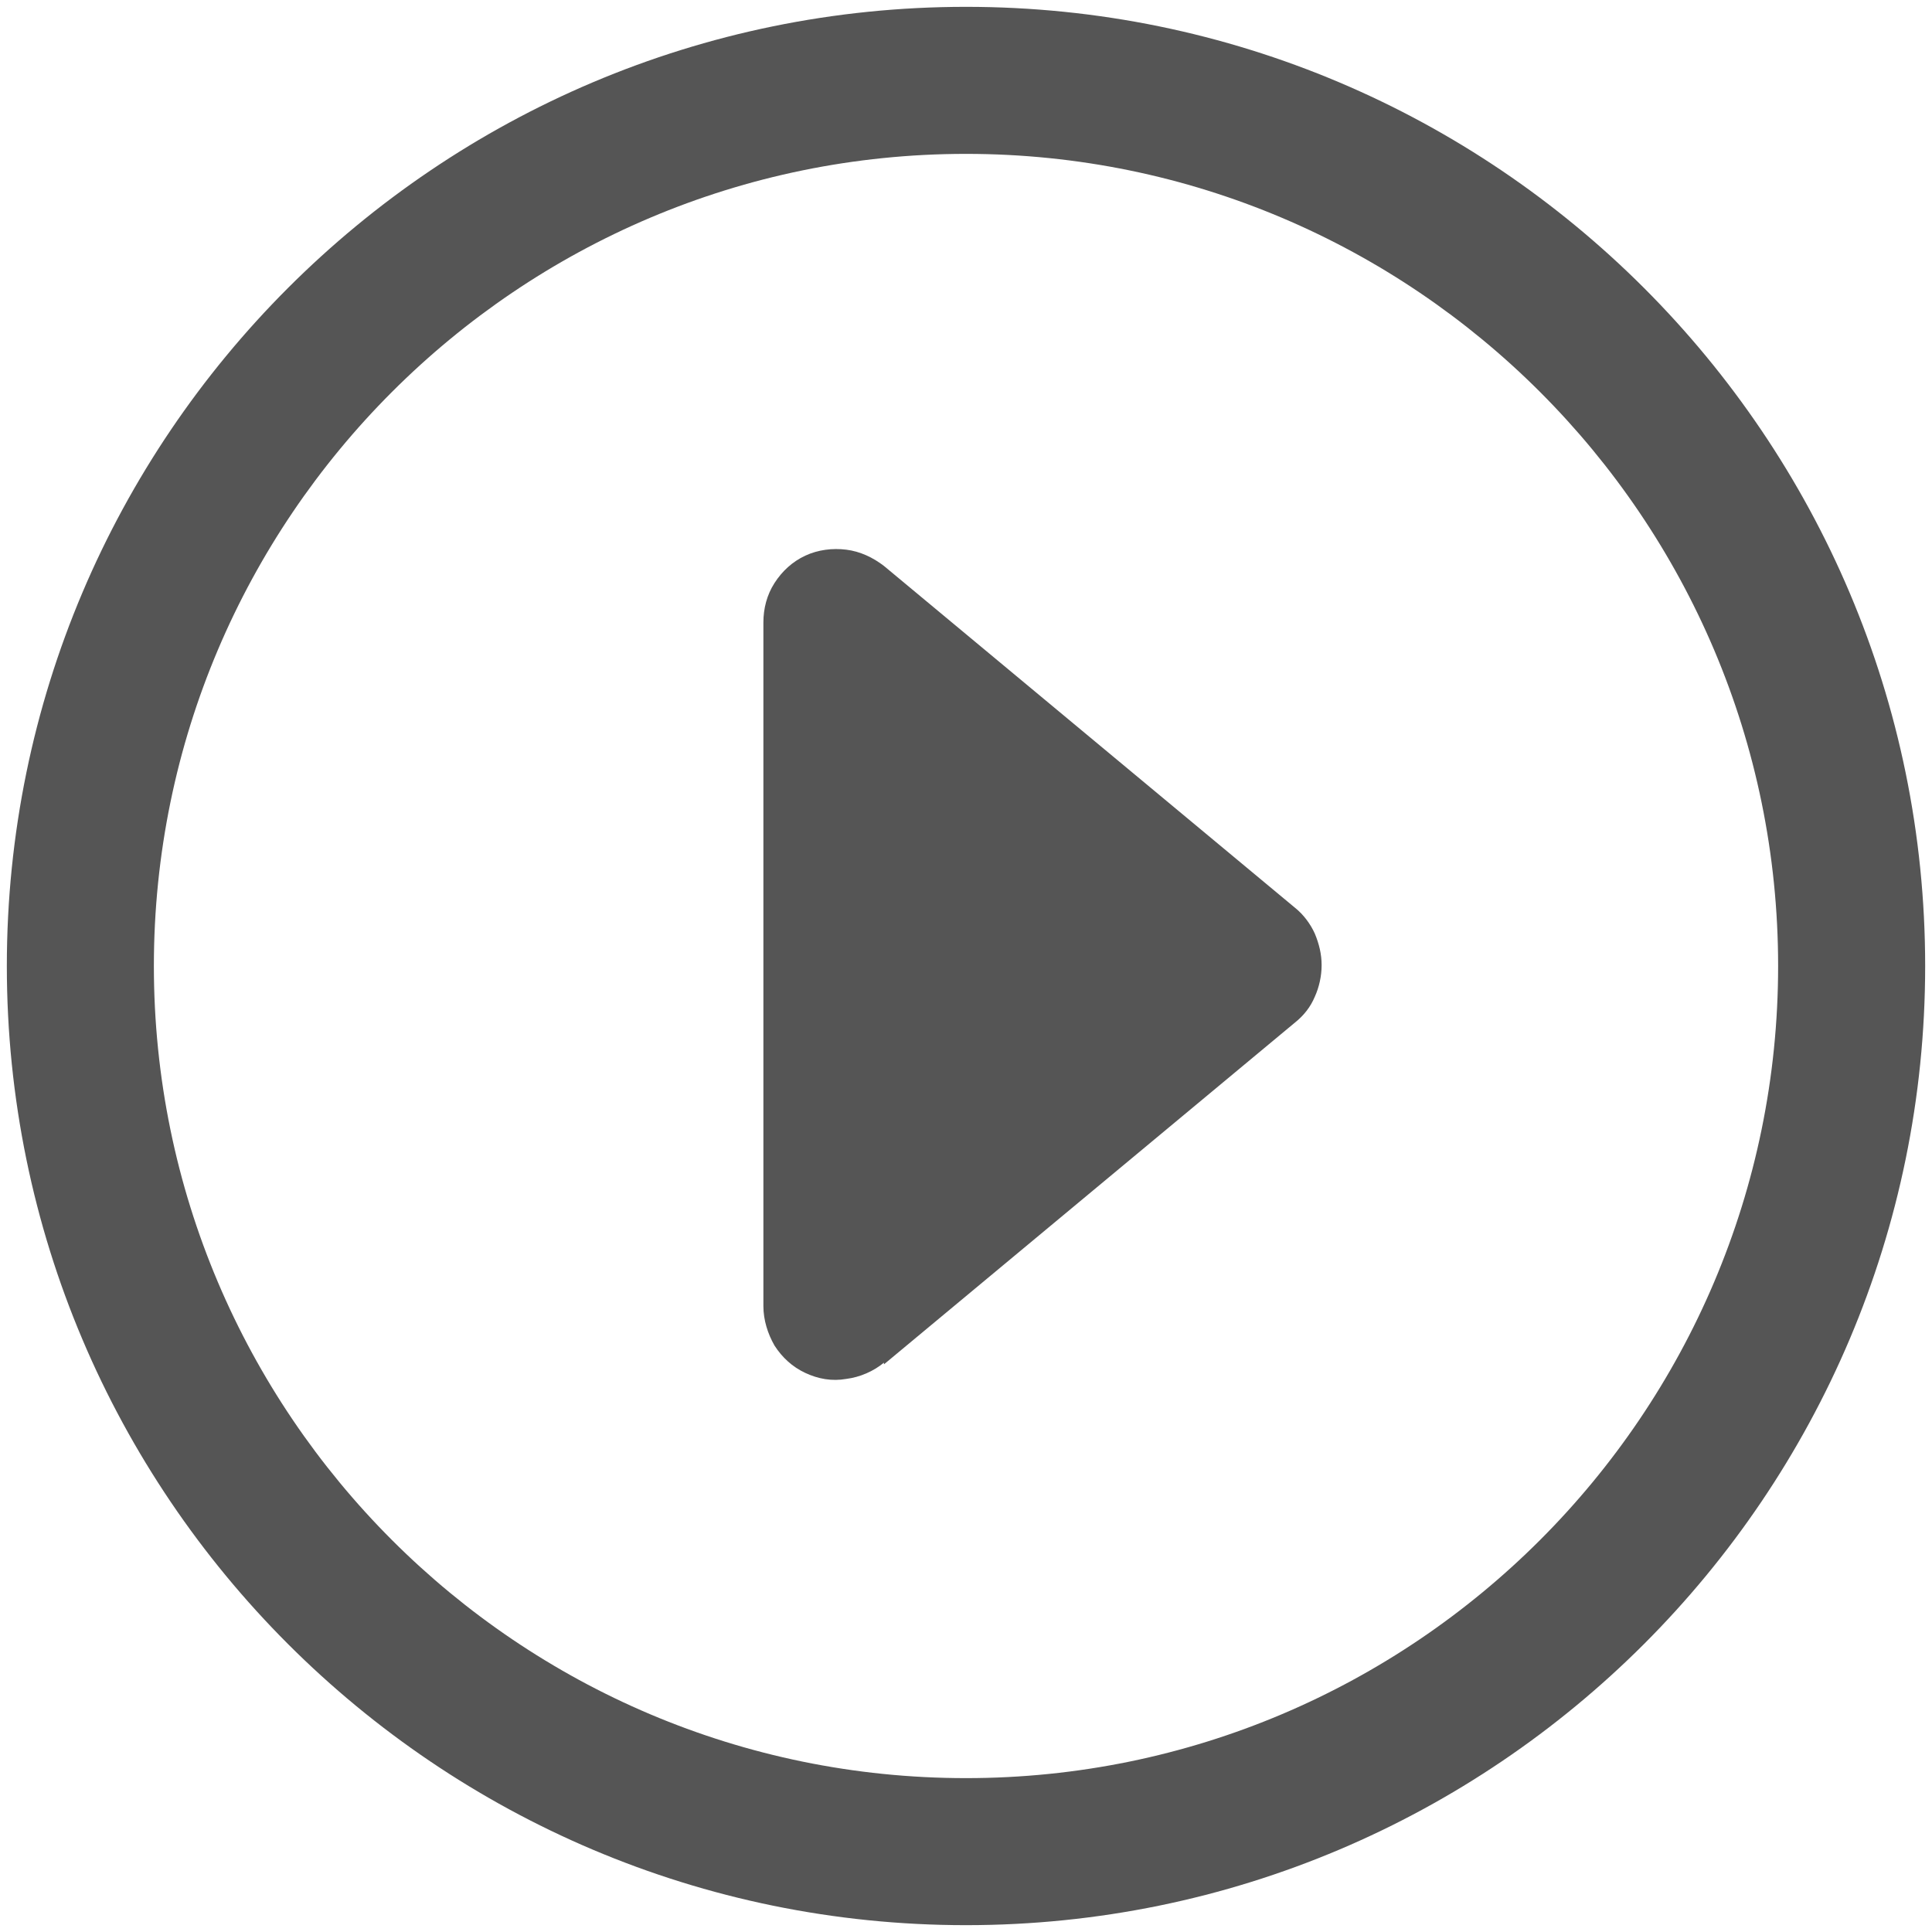
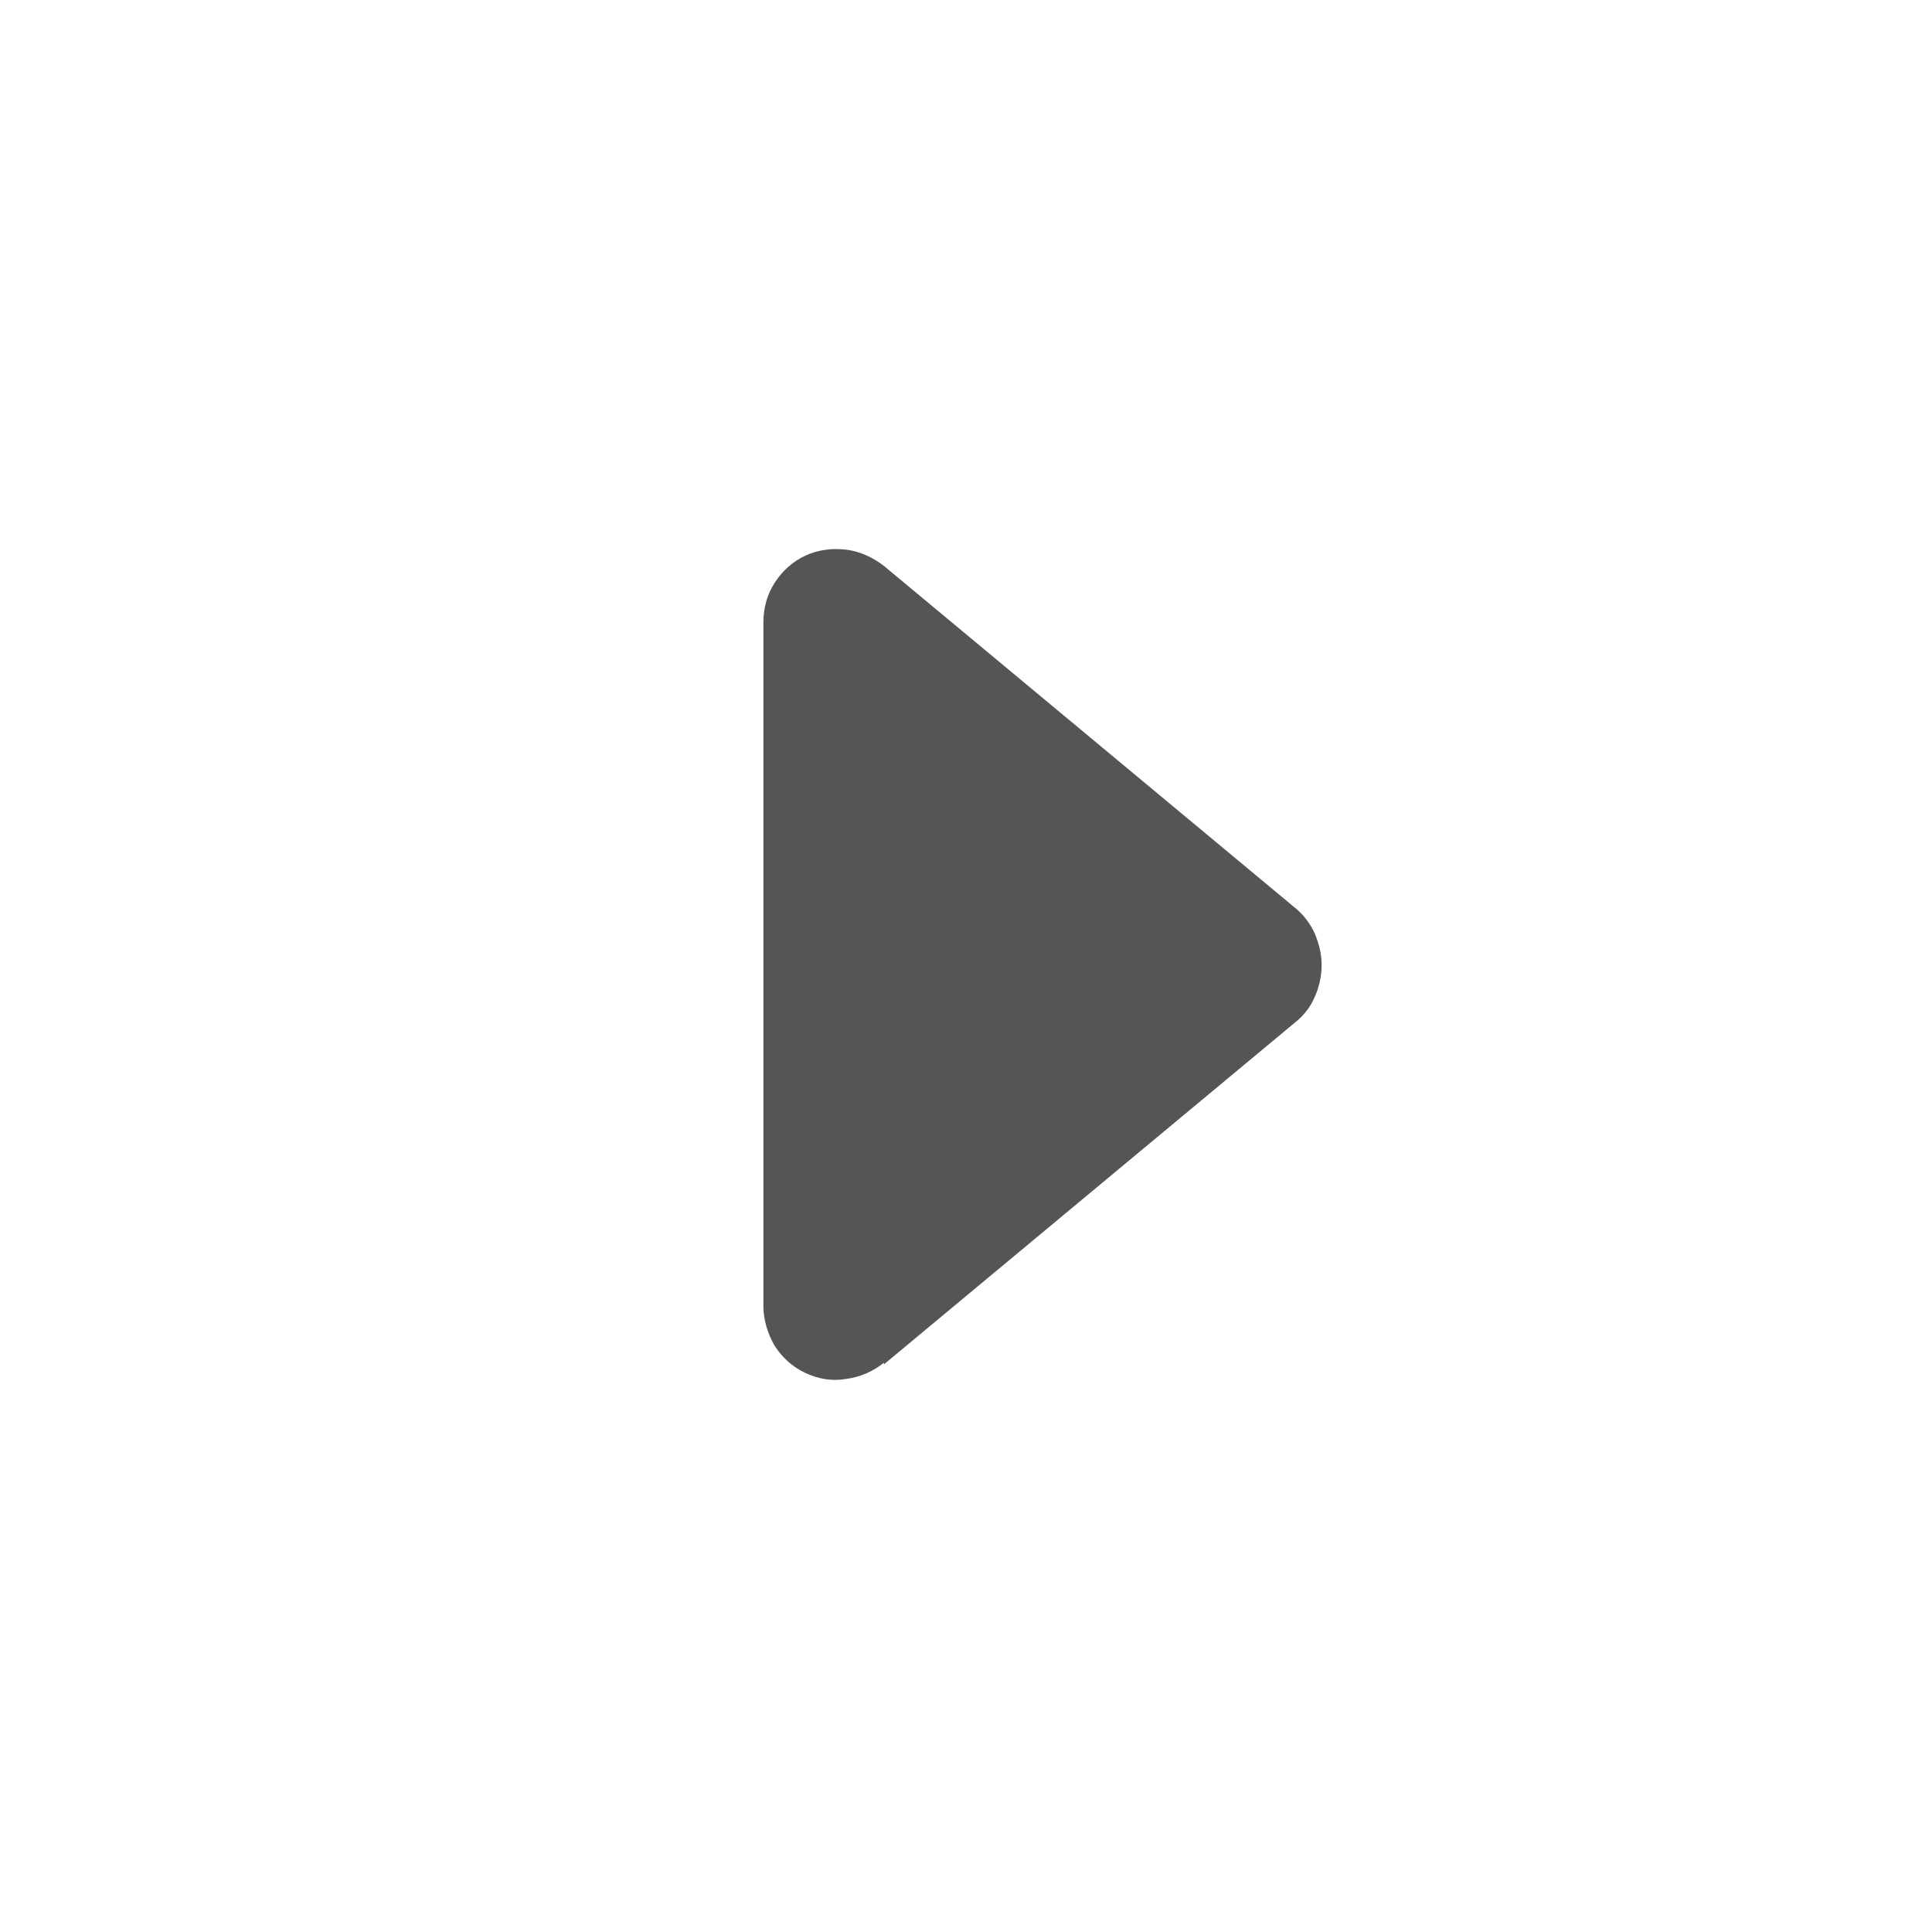
<svg xmlns="http://www.w3.org/2000/svg" id="Capa_1" data-name="Capa 1" version="1.1" viewBox="0 0 226 226">
  <defs>
    <style>
      .cls-1 {
        fill: #555;
        stroke-width: 0px;
      }
    </style>
  </defs>
  <path class="cls-1" d="M103.4,159.6l48.1-40c1-.8,1.8-1.8,2.3-3,.5-1.1.8-2.4.8-3.7s-.3-2.5-.8-3.7c-.5-1.1-1.3-2.2-2.3-3l-48.1-40c-1.3-1-2.8-1.7-4.4-1.9-1.6-.2-3.3,0-4.8.7-1.5.7-2.7,1.8-3.6,3.2-.9,1.4-1.3,3-1.3,4.6v80c0,1.6.5,3.2,1.3,4.6.9,1.4,2.1,2.5,3.6,3.2,1.5.7,3.1,1,4.8.7,1.6-.2,3.2-.9,4.4-1.9Z" />
-   <path class="cls-1" d="M113,225.2C51.1,225.2.8,174.9.8,113S51.1.8,113,.8s112.2,50.3,112.2,112.2-50.3,112.2-112.2,112.2ZM113,18c-52.4,0-95,42.6-95,95s42.6,95,95,95,95-42.6,95-95S165.4,18,113,18Z" />
</svg>